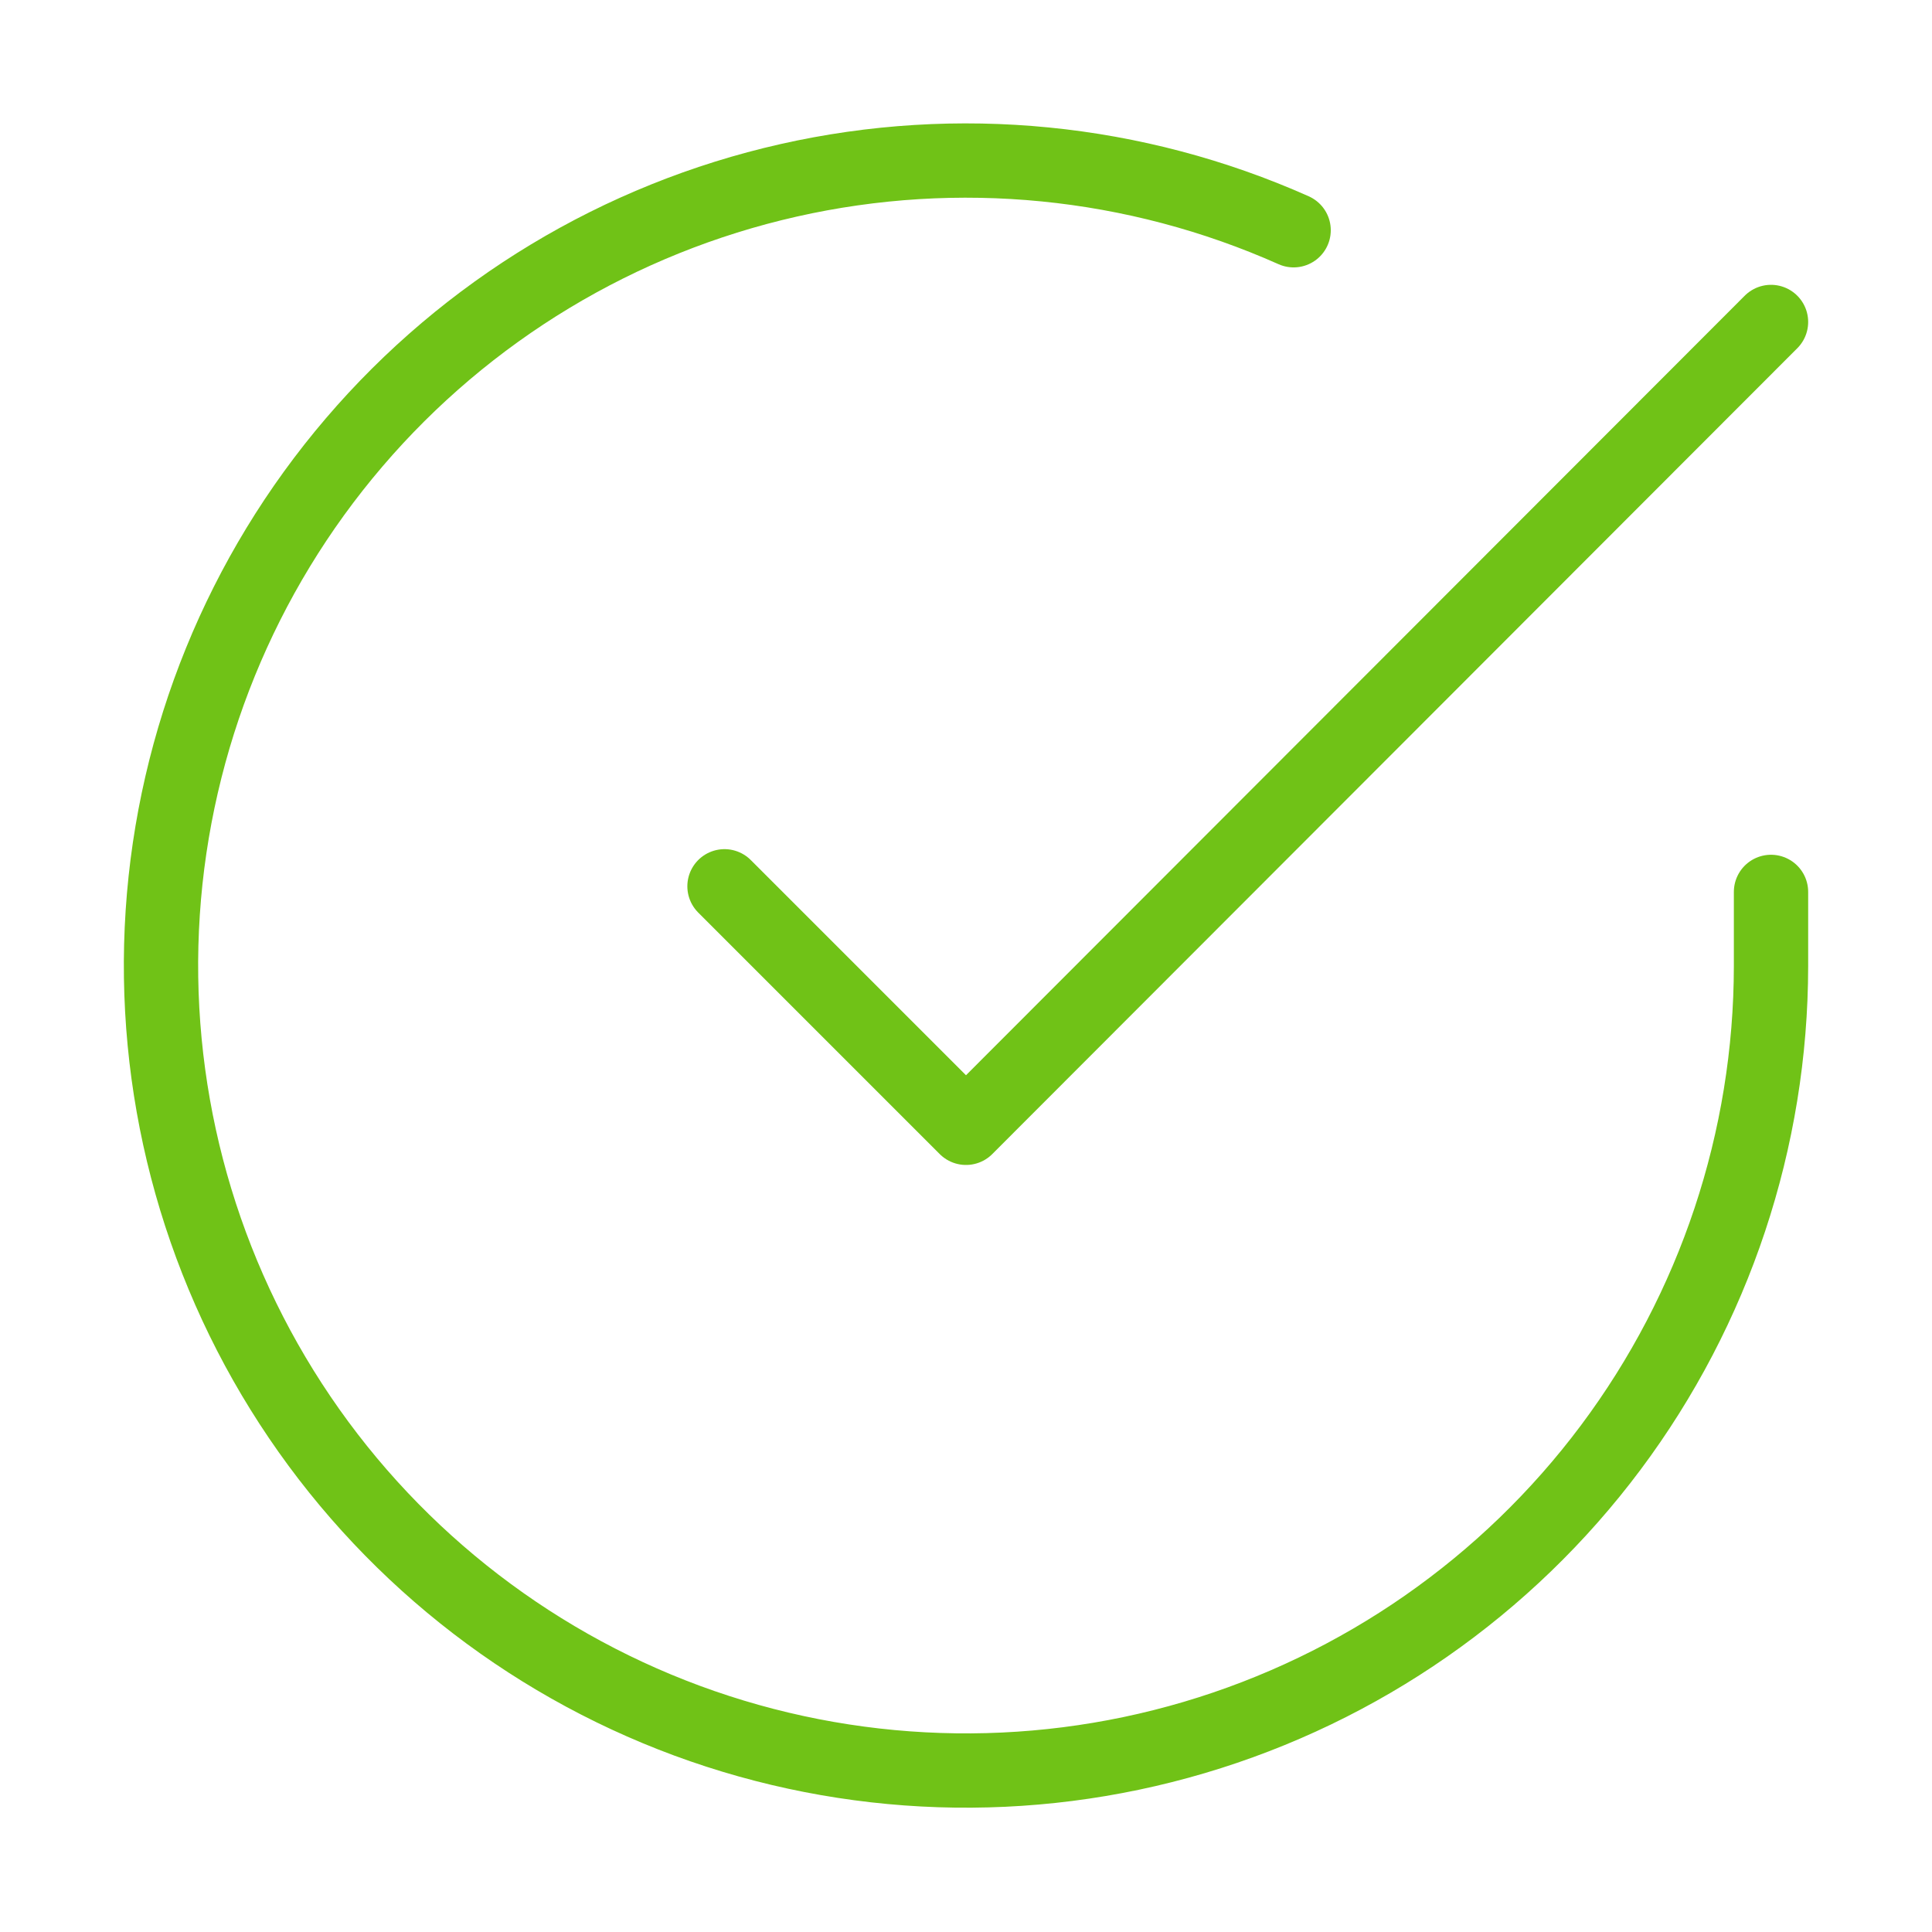
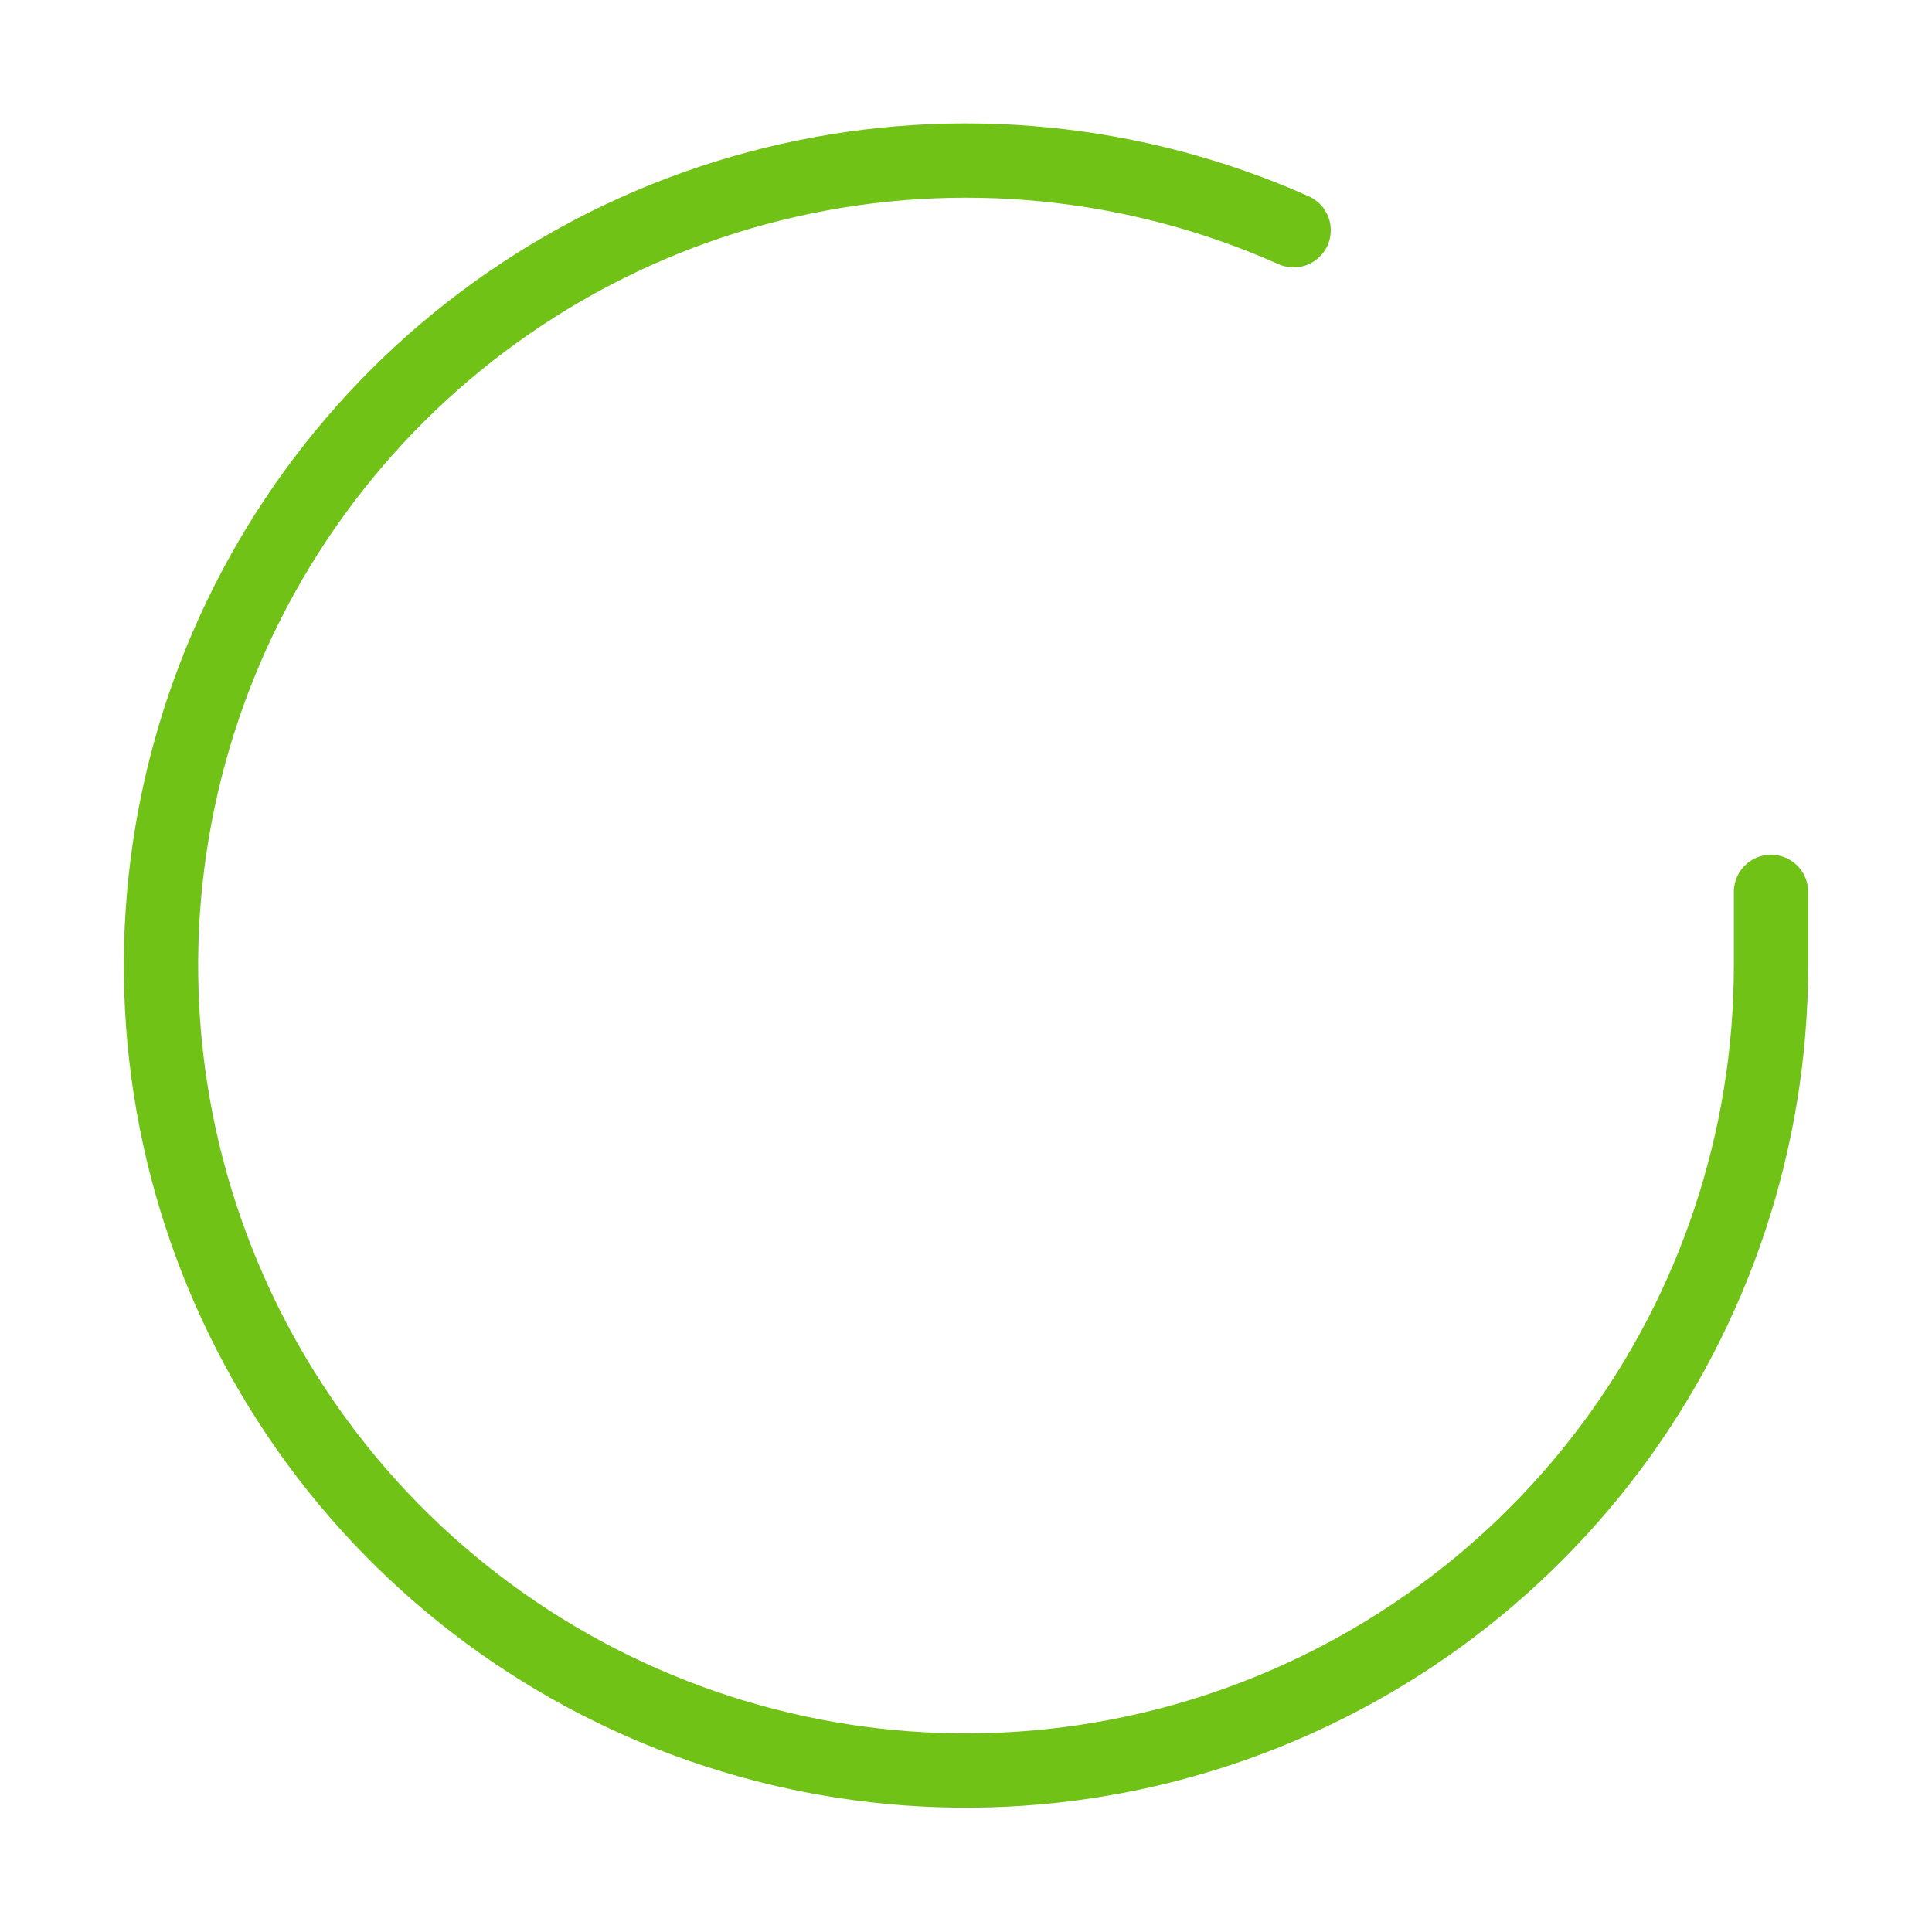
<svg xmlns="http://www.w3.org/2000/svg" width="52" height="52" viewBox="0 0 52 52" fill="none">
  <path d="M47.667 24.006V26C47.664 30.672 46.151 35.218 43.353 38.961C40.556 42.703 36.624 45.44 32.143 46.765C27.663 48.09 22.874 47.931 18.491 46.312C14.109 44.692 10.367 41.7 7.824 37.78C5.281 33.861 4.073 29.224 4.38 24.562C4.688 19.9 6.494 15.462 9.53 11.91C12.565 8.358 16.668 5.883 21.225 4.854C25.782 3.824 30.551 4.295 34.818 6.197" stroke="#70C217" stroke-width="2" stroke-linecap="round" stroke-linejoin="round" />
-   <path d="M47.667 8.666L26 30.355L19.5 23.855" stroke="#70C217" stroke-width="2" stroke-linecap="round" stroke-linejoin="round" />
</svg>